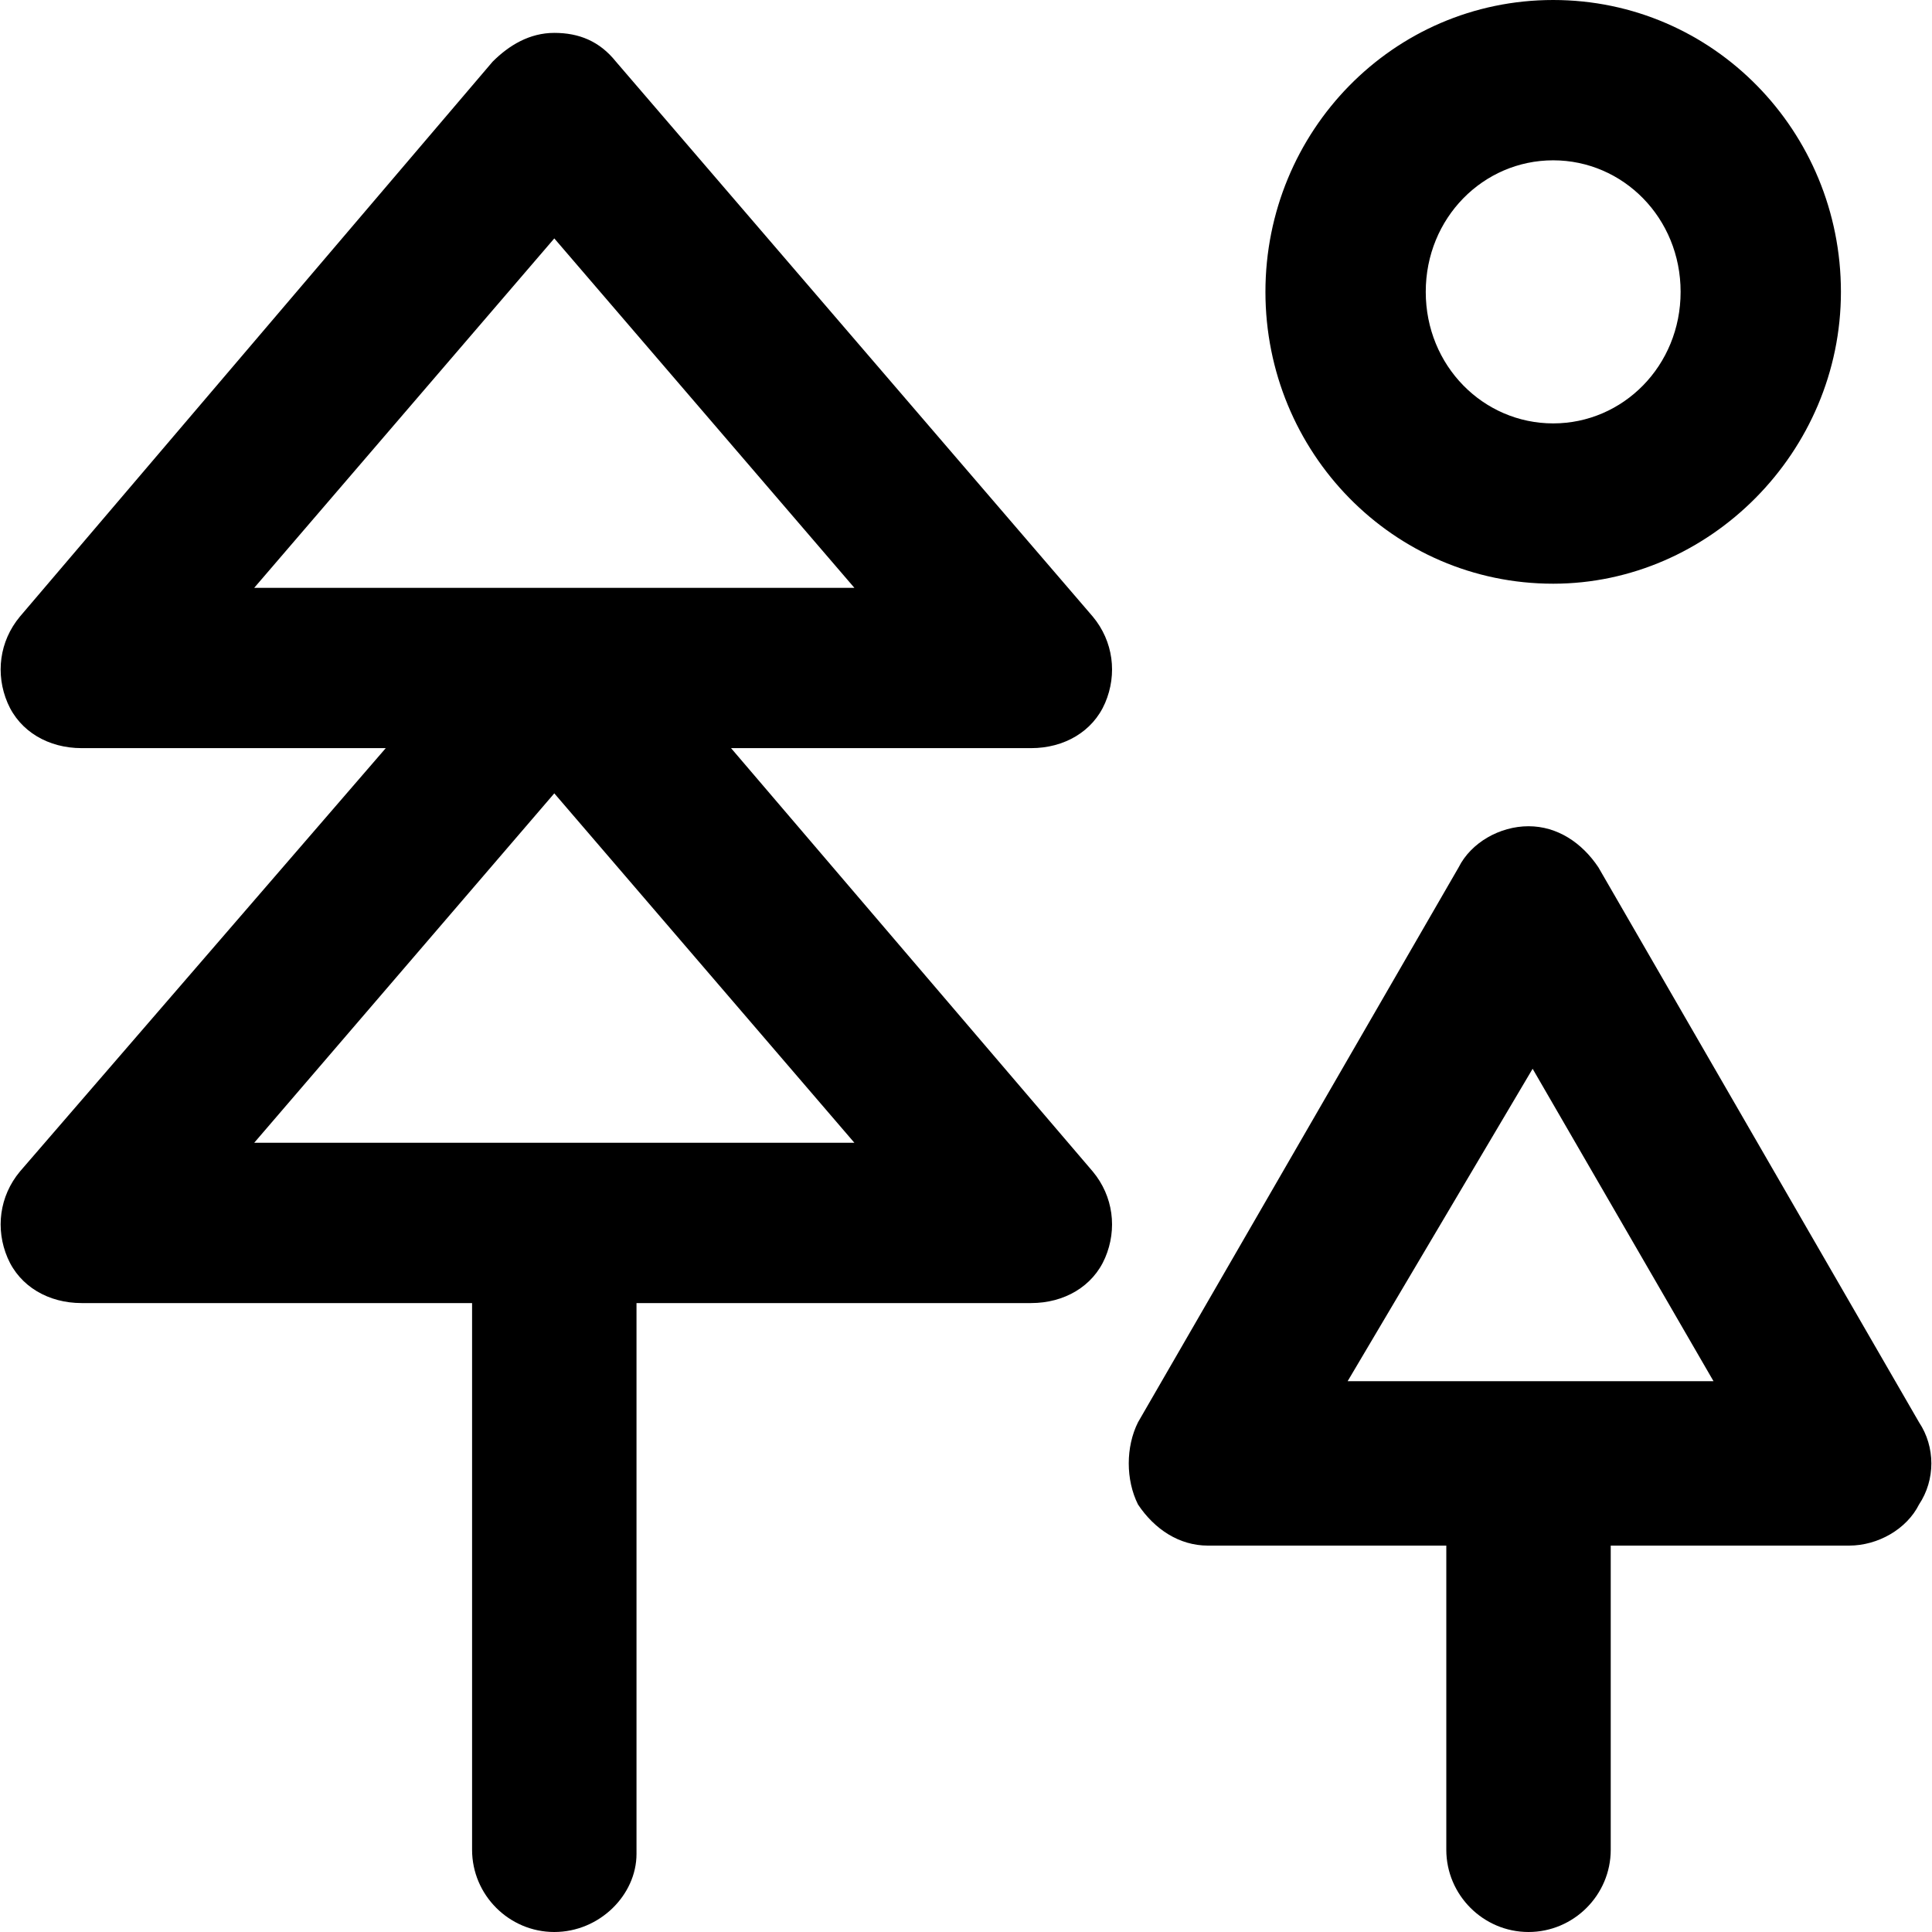
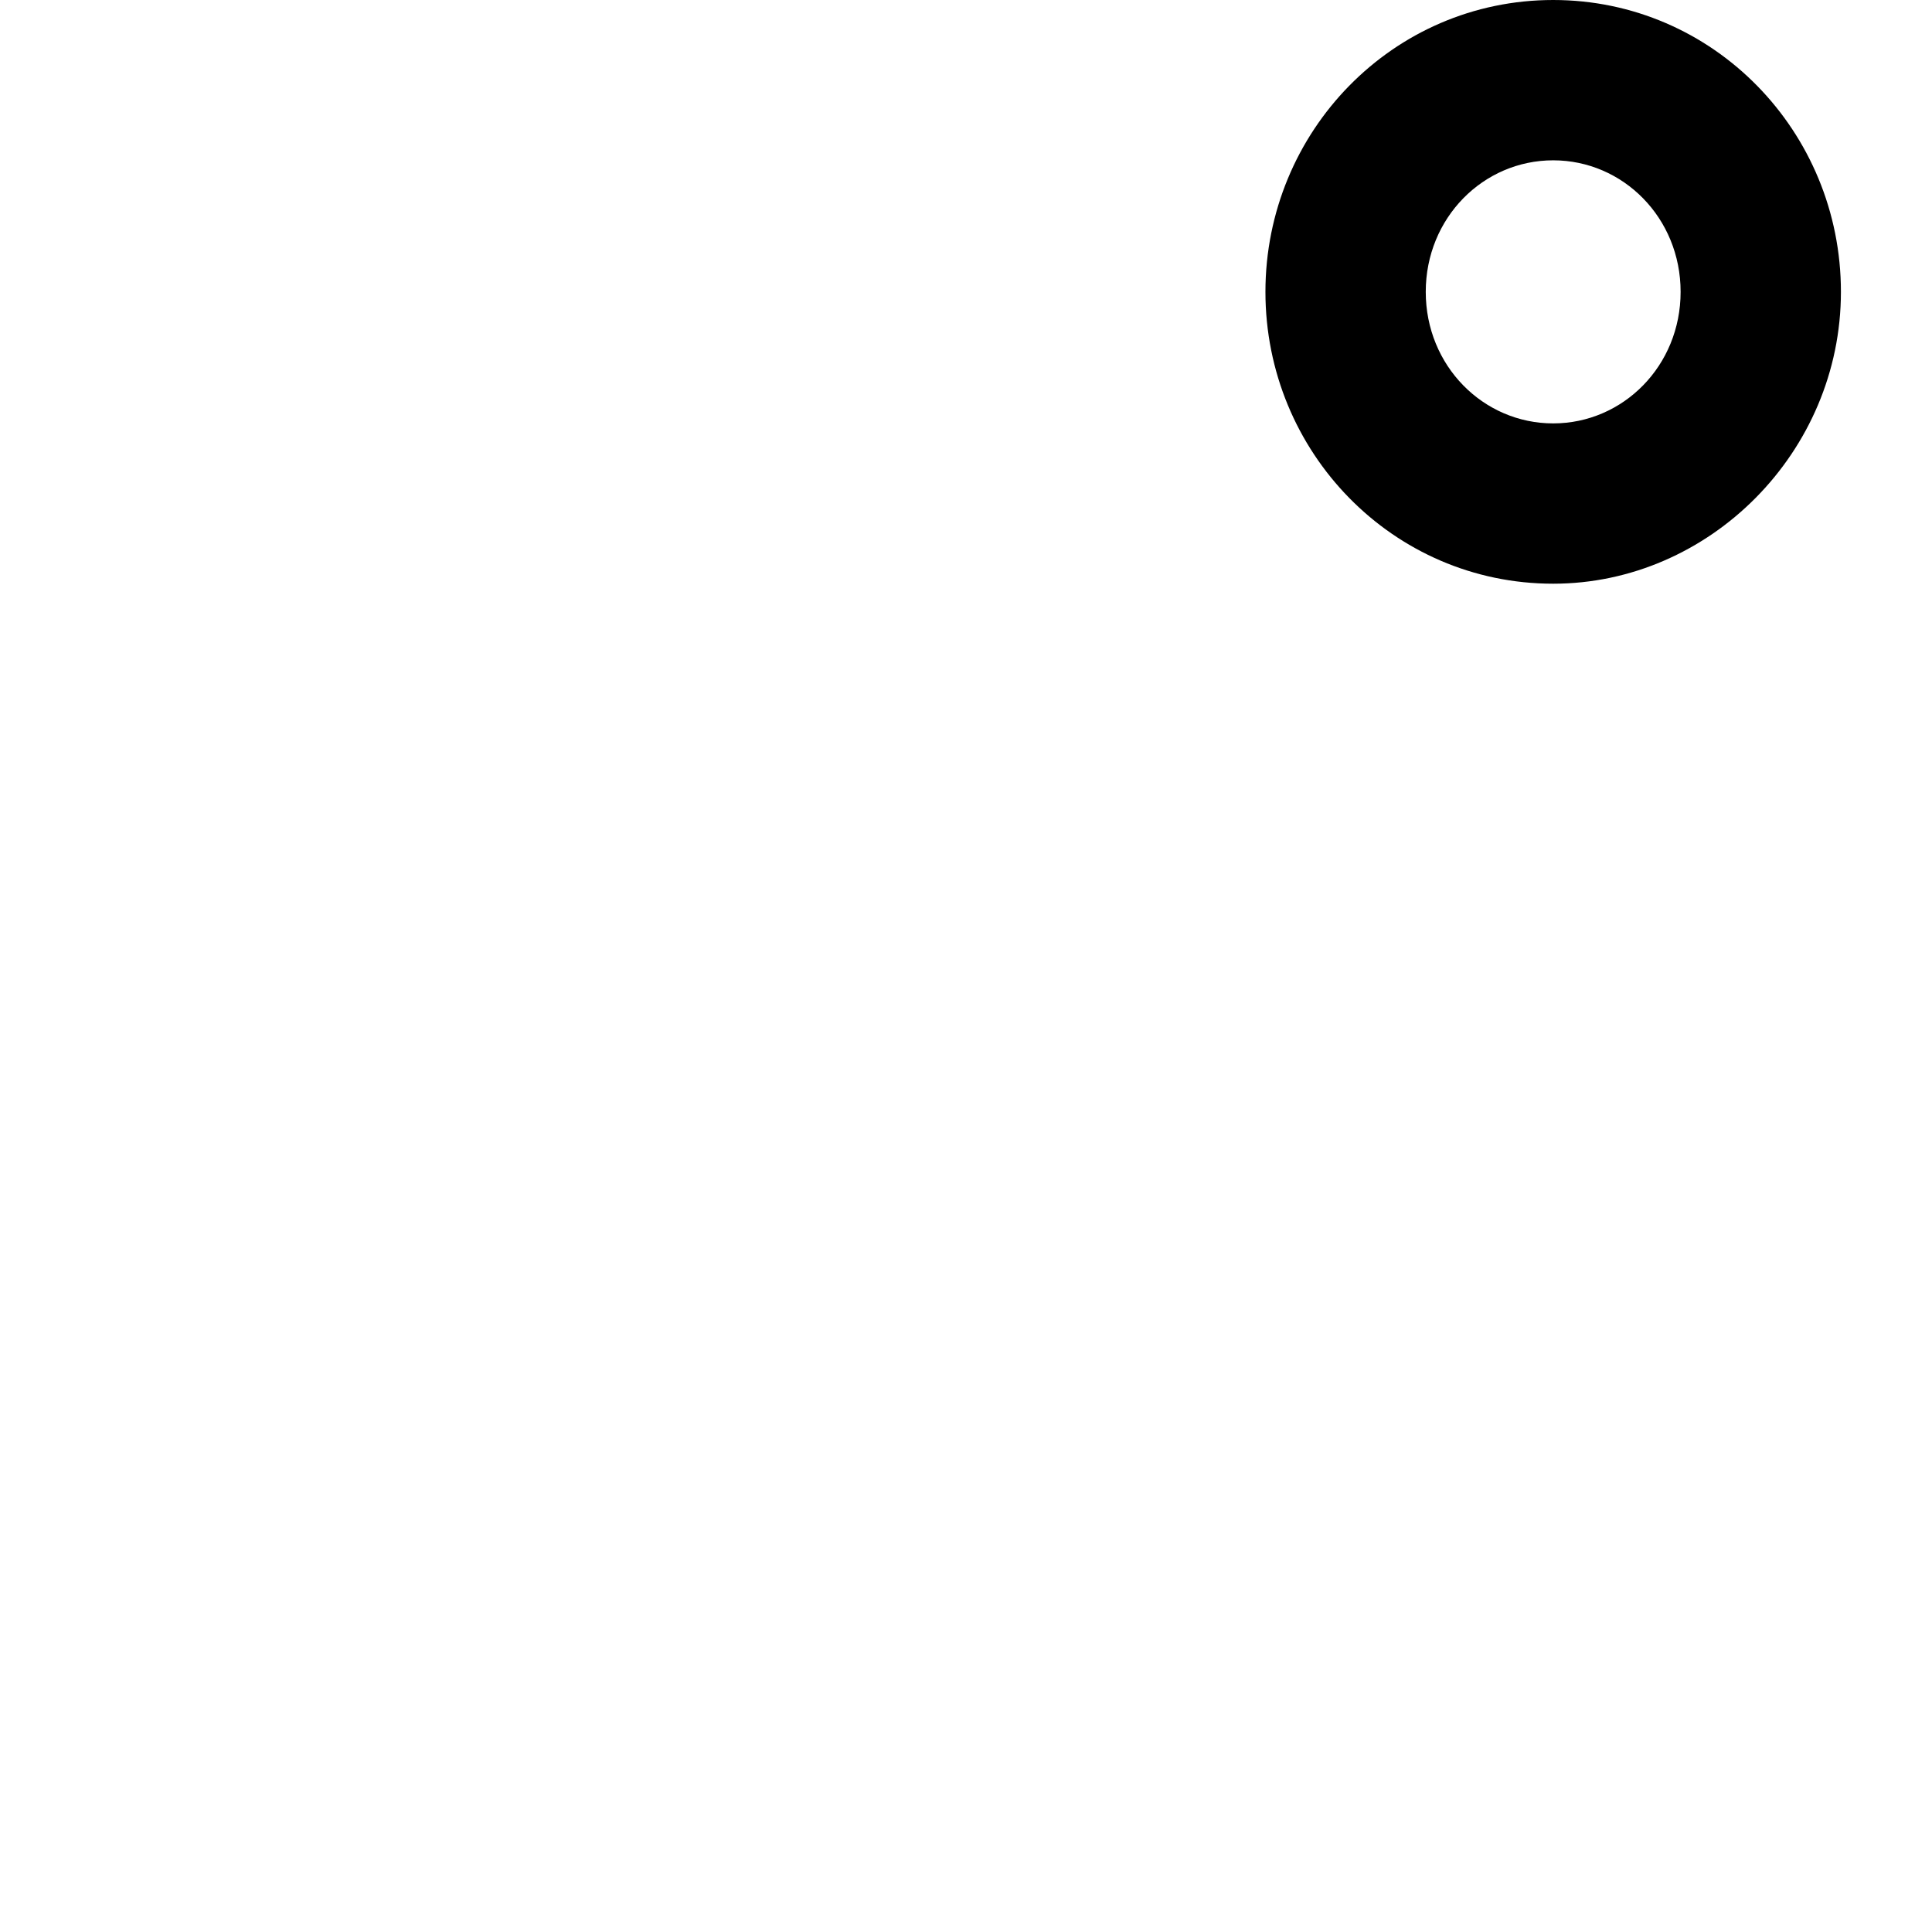
<svg xmlns="http://www.w3.org/2000/svg" fill="#000000" height="800px" width="800px" version="1.1" id="Layer_1" viewBox="0 0 501.333 501.333" xml:space="preserve">
  <g>
    <g>
-       <path d="M189.7,194.133h77.867c8.533,0,16-4.267,19.2-11.733c3.2-7.467,2.133-16-3.2-22.4L159.833,16    c-4.267-5.333-9.6-7.467-16-7.467s-11.733,3.2-16,7.467L5.167,160c-5.333,6.4-6.4,14.933-3.2,22.4    c3.2,7.467,10.667,11.733,19.2,11.733H100.1L5.167,304c-5.333,6.4-6.4,14.933-3.2,22.4c3.2,7.467,10.667,11.733,19.2,11.733H122.5    V480c0,11.733,9.6,21.333,21.333,21.333s21.333-9.6,21.333-20.267V338.133h102.4c8.533,0,16-4.267,19.2-11.733    c3.2-7.467,2.133-16-3.2-22.4L189.7,194.133z M65.967,152.533l77.867-90.667l77.867,90.667H65.967z M65.967,296.533l77.867-90.667    l77.867,90.667H65.967z" />
-     </g>
+       </g>
  </g>
  <g>
    <g>
      <path d="M403.033,0c-41.6,0-74.667,34.133-74.667,75.733s33.067,75.733,74.667,75.733c40.533,0,74.667-34.133,74.667-75.733    S444.633,0,403.033,0z M403.033,109.867c-18.133,0-33.067-14.933-33.067-34.133c0-19.2,14.934-34.133,33.067-34.133    c18.133,0,33.067,14.933,33.067,34.133C436.1,94.933,421.167,109.867,403.033,109.867z" />
    </g>
  </g>
  <g>
    <g>
-       <path d="M497.967,369.067l-83.2-144c-4.267-6.4-10.667-10.667-18.133-10.667s-14.933,4.267-18.133,10.667l-83.2,144    c-3.2,6.4-3.2,14.933,0,21.333c4.267,6.4,10.667,10.667,18.133,10.667H375.3V480c0,11.733,9.6,21.333,21.333,21.333    s21.333-9.6,21.333-21.333v-78.933h61.867c7.467,0,14.933-4.267,18.133-10.667C502.233,384,502.233,375.467,497.967,369.067z     M349.7,358.4l48-81.067l46.933,81.067H349.7z" />
-     </g>
+       </g>
  </g>
</svg>